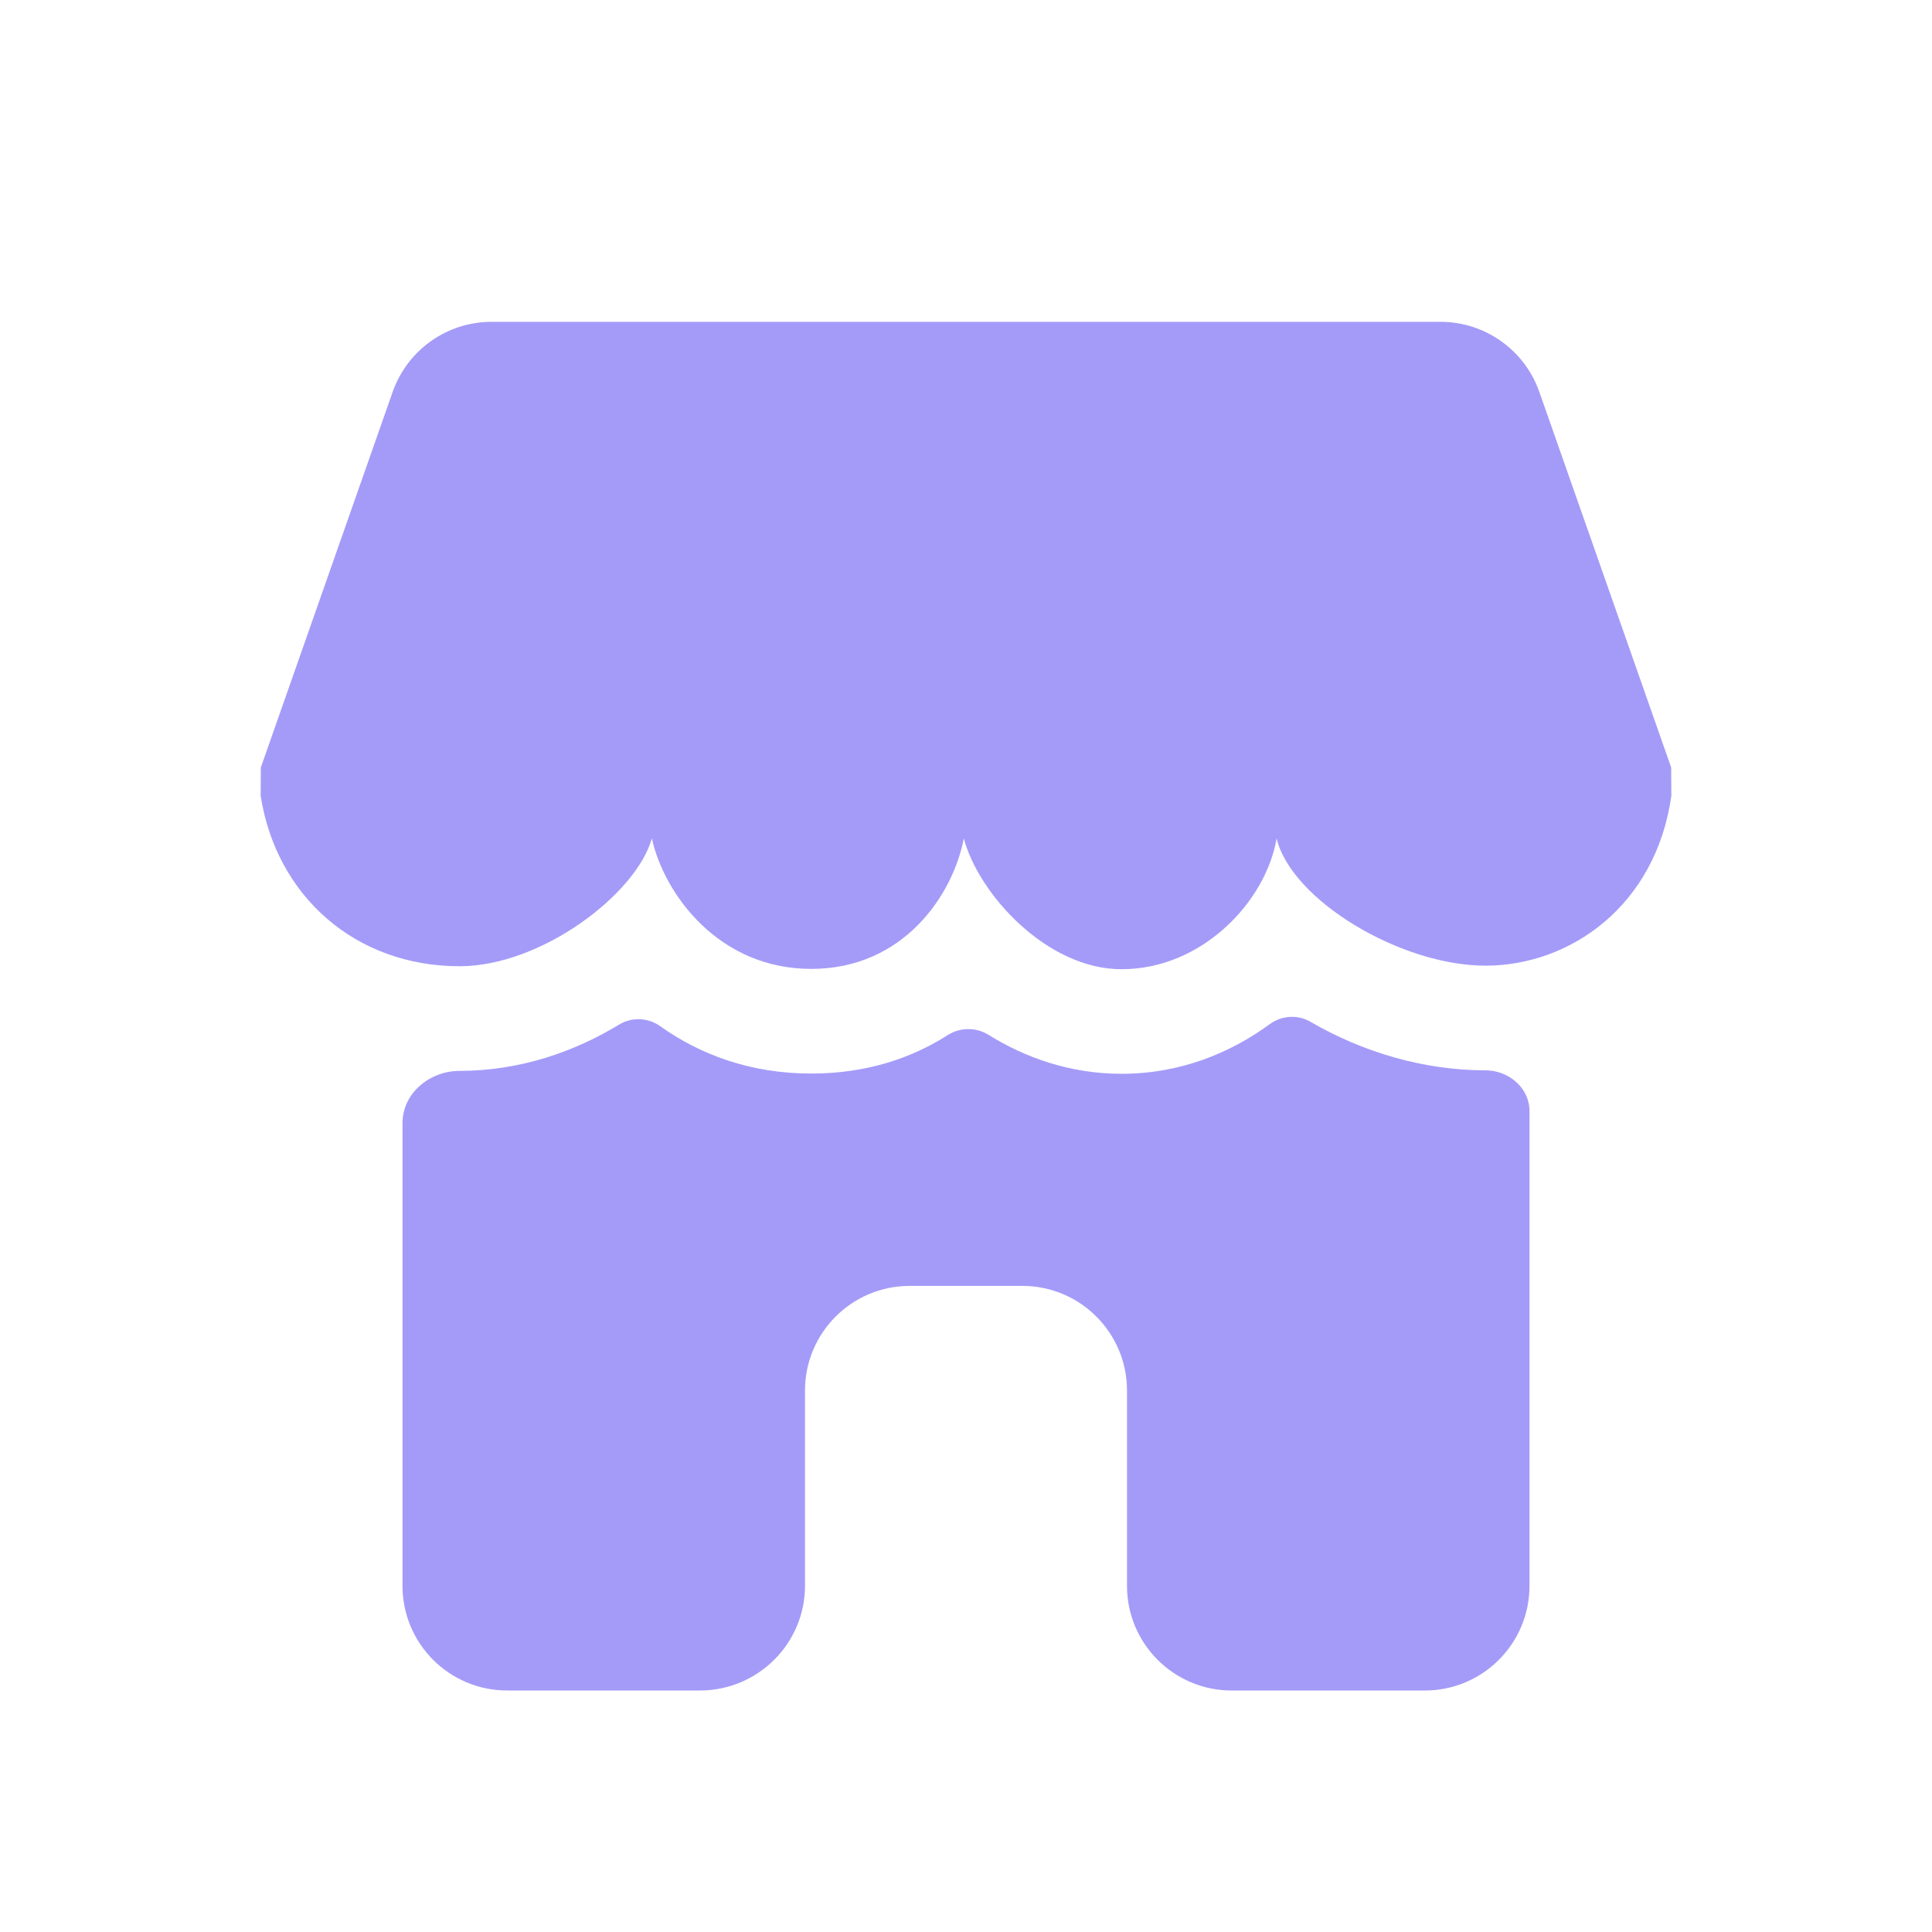
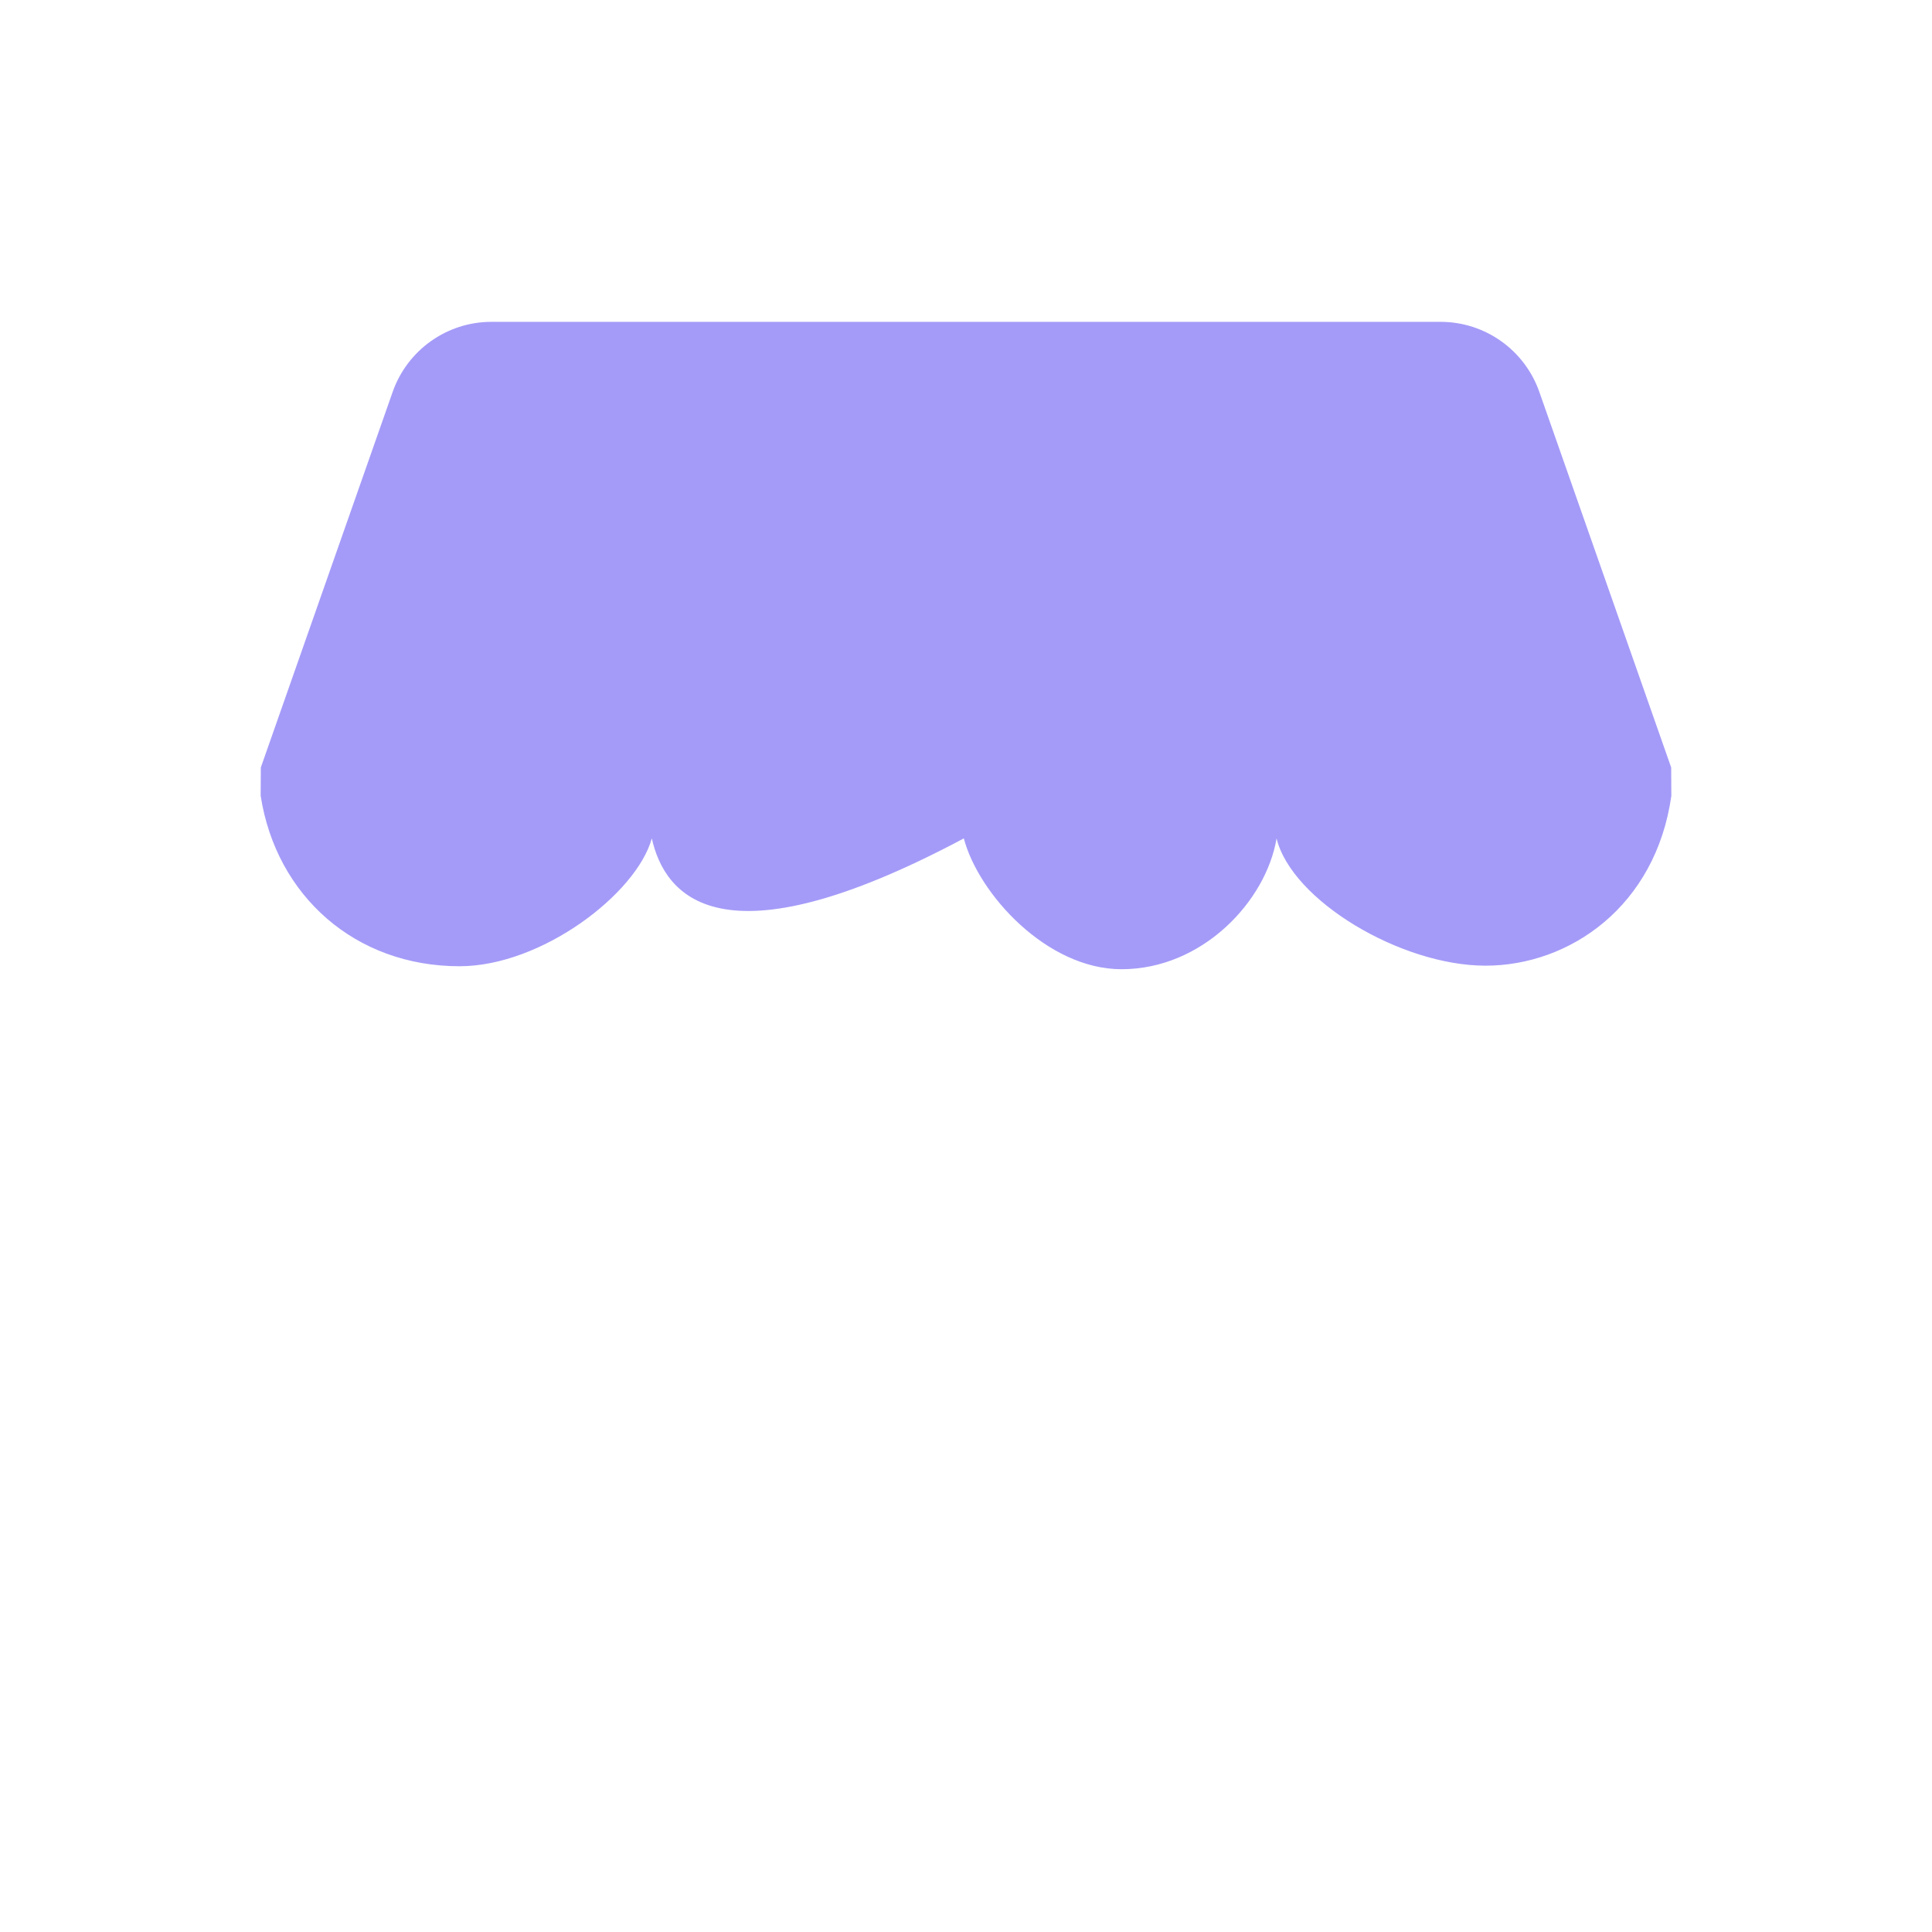
<svg xmlns="http://www.w3.org/2000/svg" width="24" height="24" viewBox="0 0 24 24" fill="none">
-   <path d="M4.878 4.868C5.061 4.347 5.553 3.998 6.105 3.998H17.895C18.447 3.998 18.939 4.347 19.122 4.868L20.76 9.534L20.762 9.887C20.568 11.255 19.503 11.996 18.453 11.996C17.403 11.996 16.046 11.186 15.858 10.415C15.728 11.194 14.938 12.04 13.932 12.04C13.004 12.04 12.155 11.105 11.973 10.415C11.838 11.116 11.226 12.036 10.078 12.036C8.93 12.036 8.254 11.113 8.097 10.415C7.907 11.102 6.729 12.003 5.708 12.003C4.416 12.003 3.432 11.131 3.238 9.886L3.24 9.534L4.878 4.868Z" fill="#A49BF8" />
-   <path d="M5.708 13.303C5.337 13.303 5 13.581 5 13.951V19.7C5 20.418 5.582 21 6.3 21H8.7C9.416 20.997 10 20.416 10 19.7V17.274C10 16.556 10.582 15.974 11.3 15.974H12.7C13.418 15.974 14 16.556 14 17.274V19.7C14 20.418 14.582 21 15.3 21H17.7C18.418 21 19 20.418 19 19.7V13.802C19 13.514 18.741 13.296 18.453 13.296C17.692 13.296 16.934 13.074 16.277 12.692C16.12 12.601 15.922 12.614 15.775 12.721C15.293 13.075 14.669 13.339 13.932 13.339C13.297 13.339 12.737 13.14 12.278 12.854C12.124 12.758 11.925 12.761 11.772 12.859C11.319 13.148 10.757 13.336 10.078 13.336C9.32 13.336 8.697 13.1 8.203 12.749C8.053 12.641 7.85 12.631 7.692 12.727C7.144 13.061 6.464 13.303 5.708 13.303Z" fill="#A49BF8" />
+   <path d="M4.878 4.868C5.061 4.347 5.553 3.998 6.105 3.998H17.895C18.447 3.998 18.939 4.347 19.122 4.868L20.76 9.534L20.762 9.887C20.568 11.255 19.503 11.996 18.453 11.996C17.403 11.996 16.046 11.186 15.858 10.415C15.728 11.194 14.938 12.04 13.932 12.04C13.004 12.04 12.155 11.105 11.973 10.415C8.93 12.036 8.254 11.113 8.097 10.415C7.907 11.102 6.729 12.003 5.708 12.003C4.416 12.003 3.432 11.131 3.238 9.886L3.24 9.534L4.878 4.868Z" fill="#A49BF8" />
</svg>